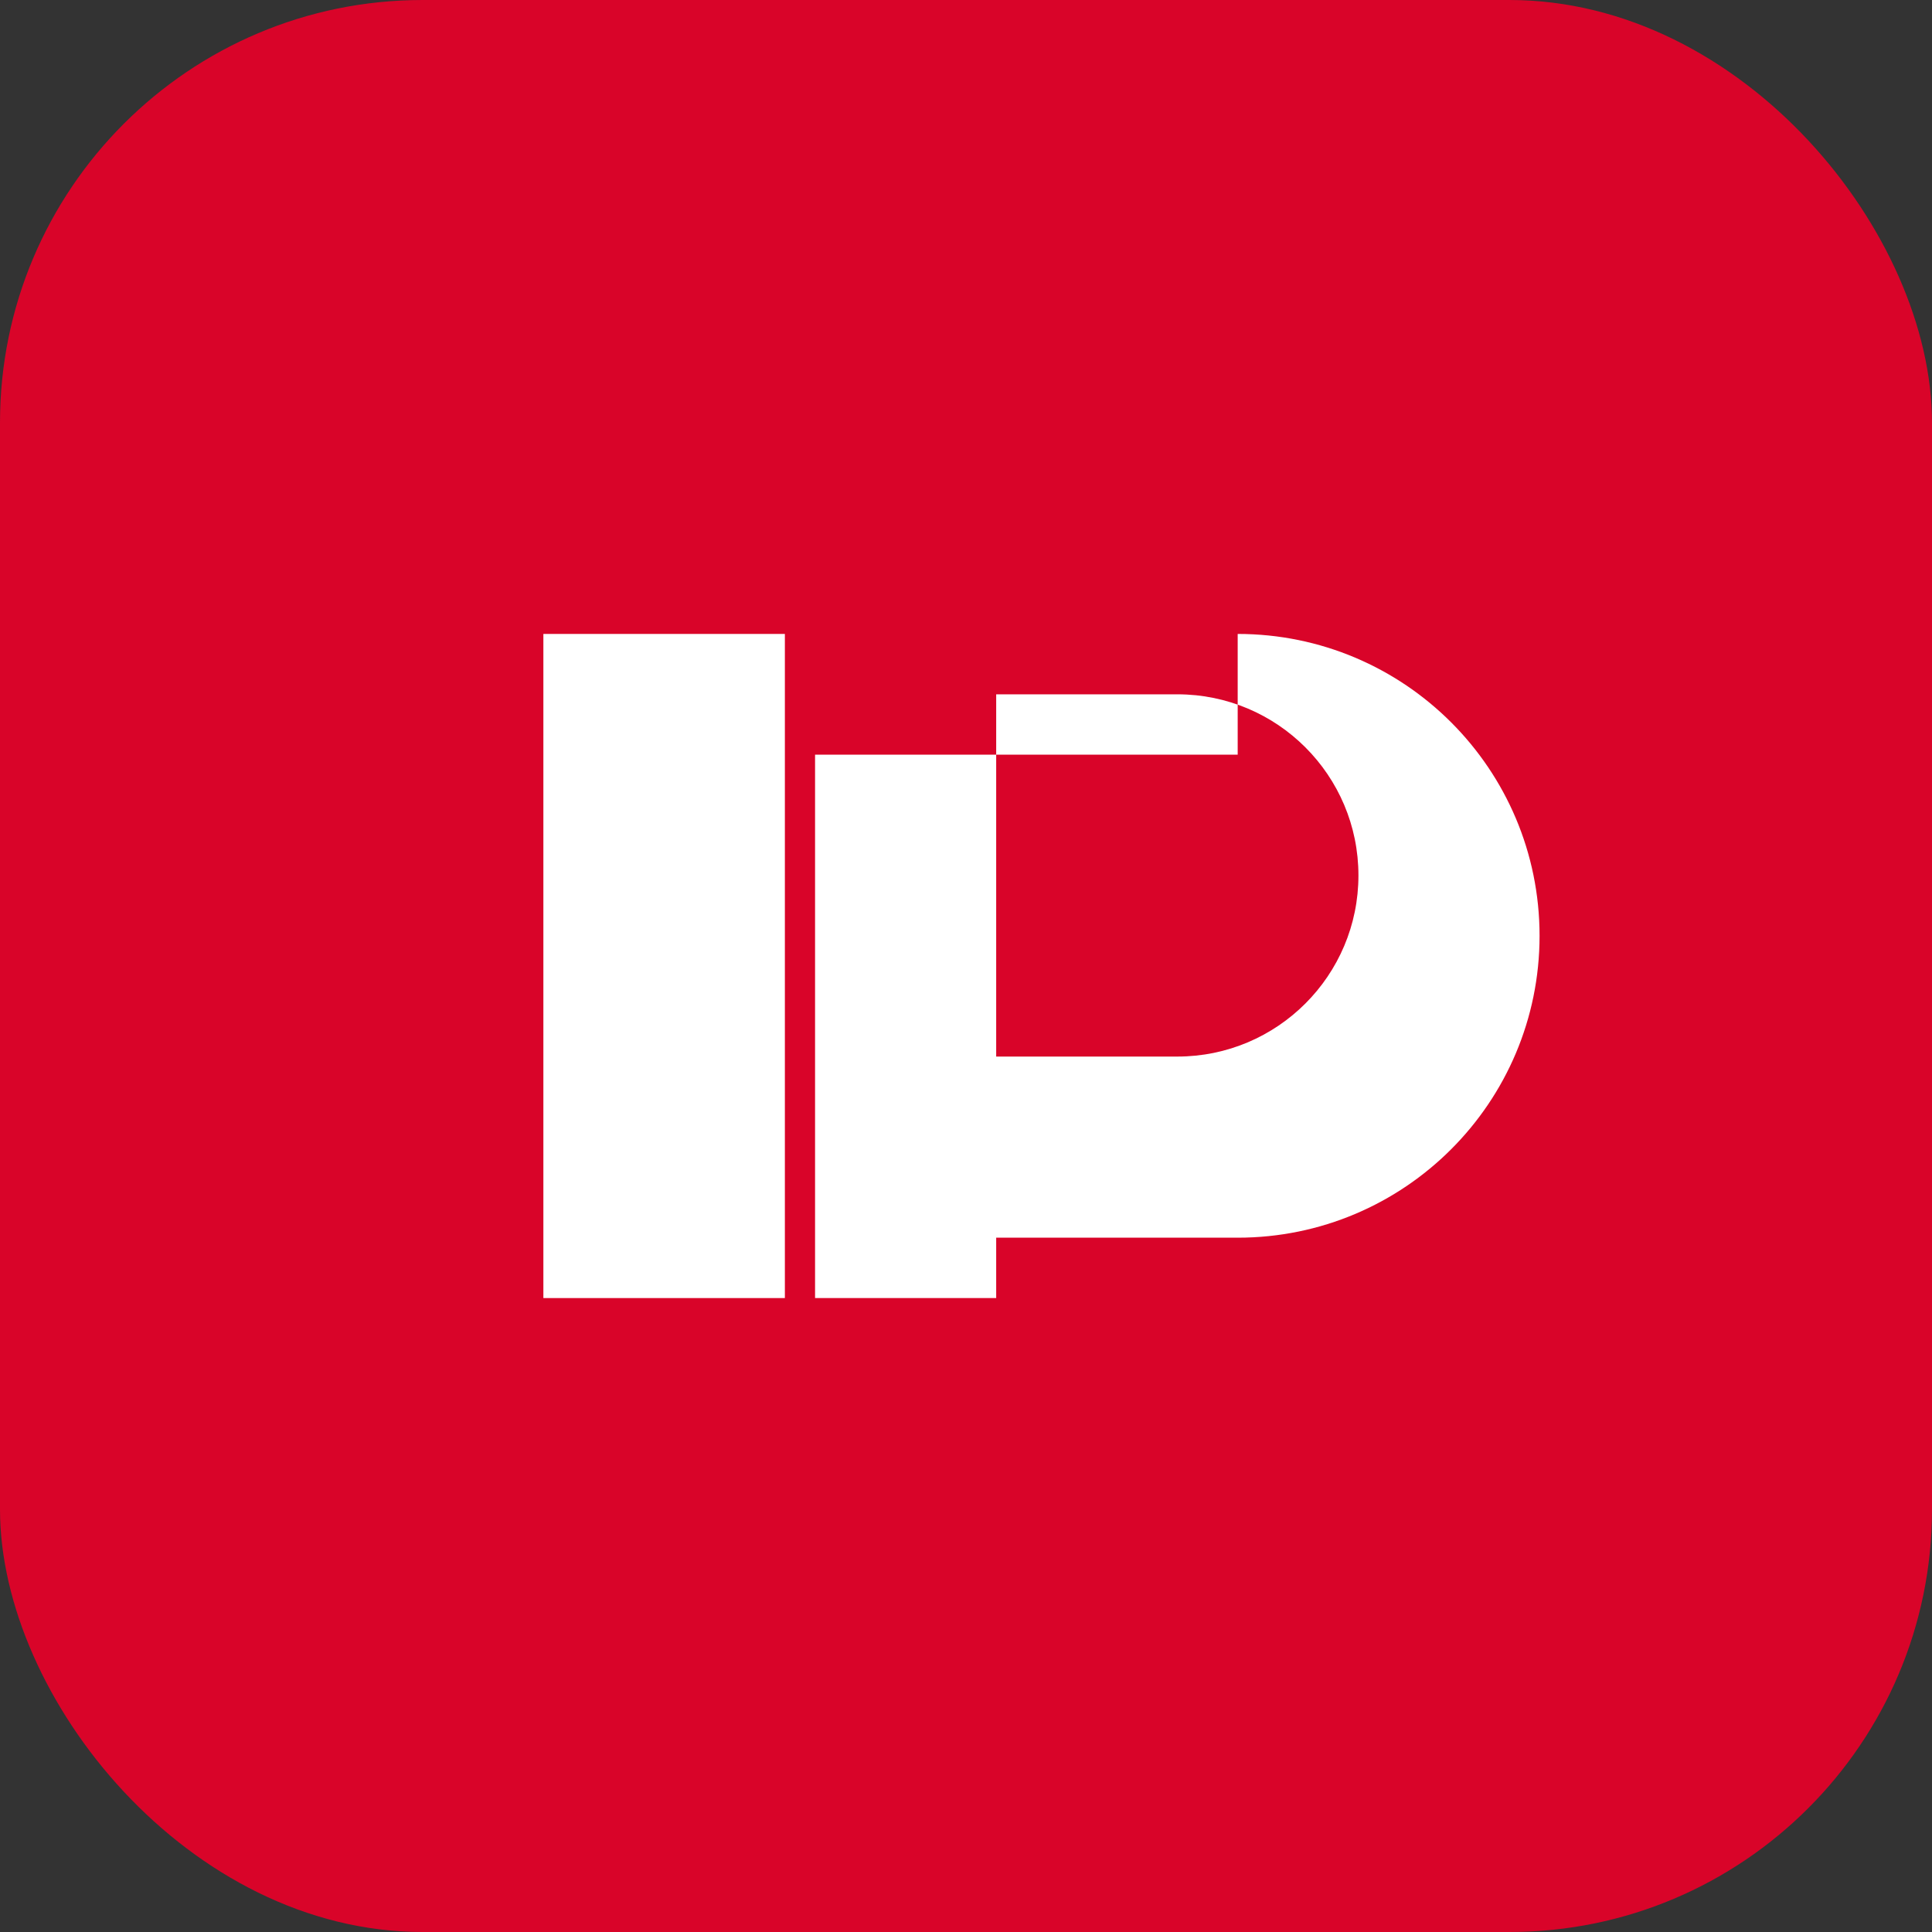
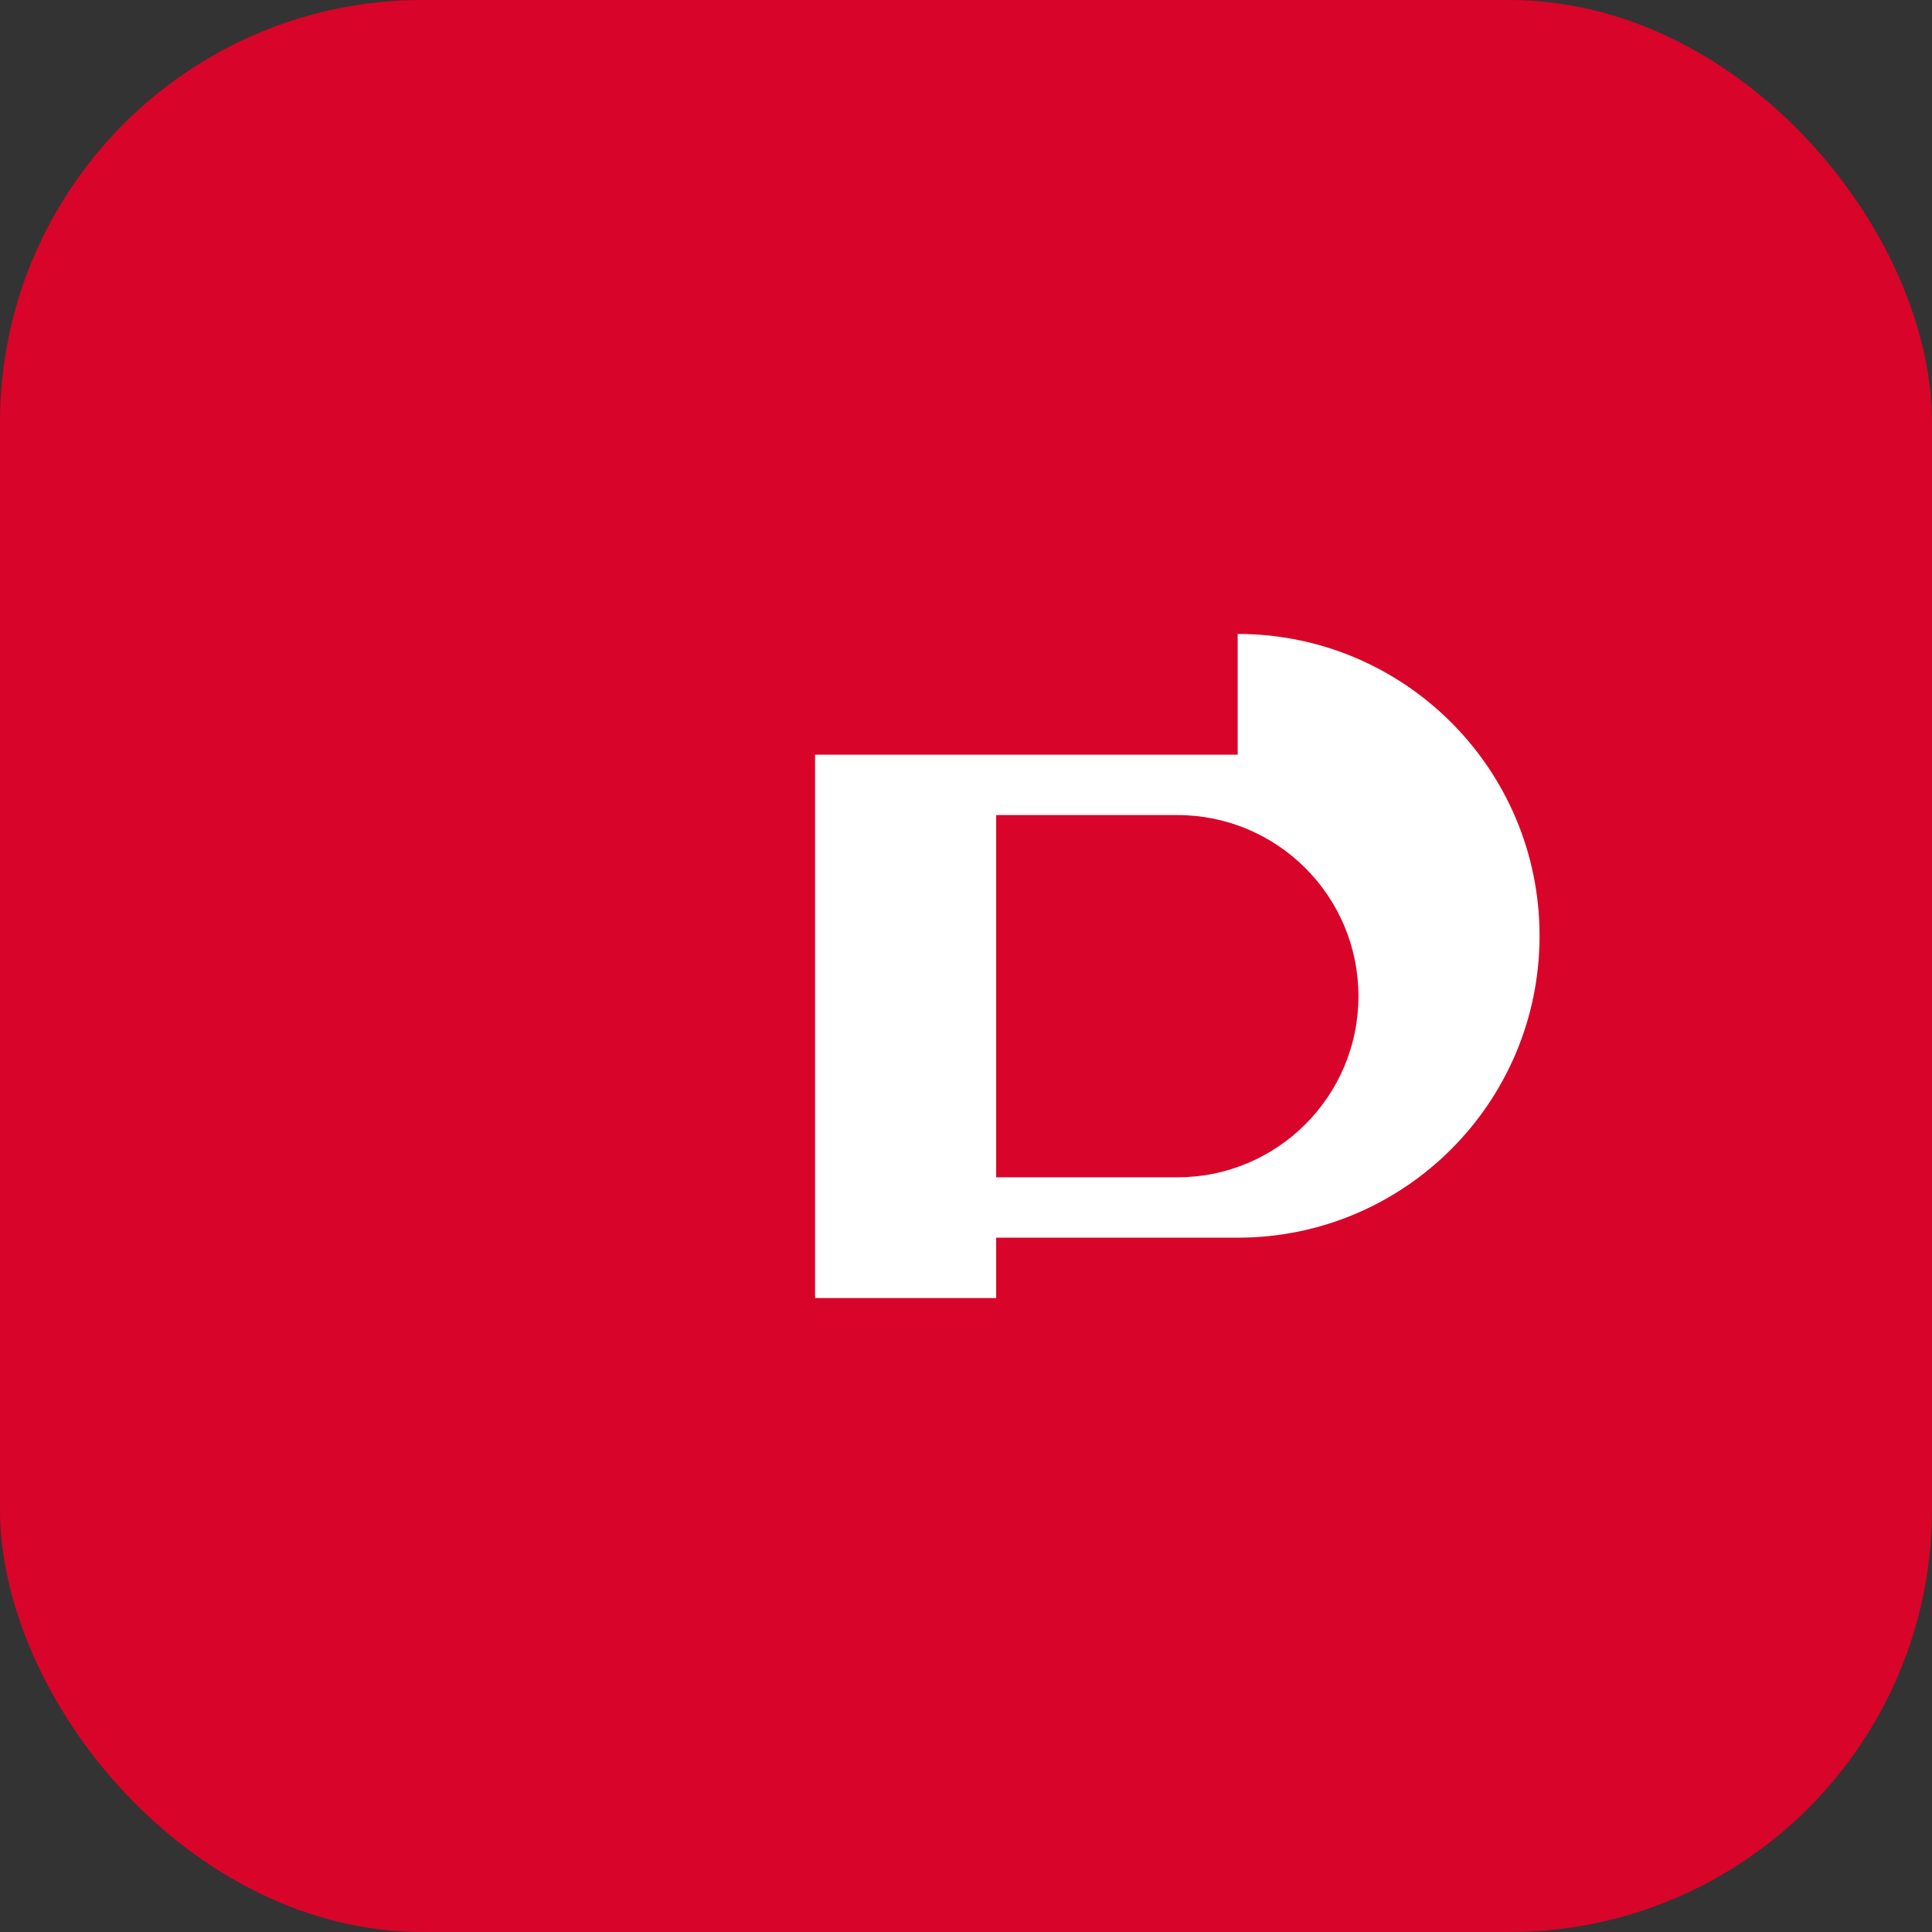
<svg xmlns="http://www.w3.org/2000/svg" viewBox="0 0 512 512">
  <rect x="0" y="0" width="512" height="512" fill="#333333" stroke="none" />
  <rect width="512" height="512" rx="112" ry="112" fill="#D90429" />
  <g fill="#FFFFFF">
-     <path d="M144 168h64v176h-64z" />
-     <path d="M328 168c44.183 0 80 35.817 80 80s-35.817 80-80 80h-64v16h-48V200h112zm-16 112c26.51 0 48-21.49 48-48s-21.49-48-48-48h-48v96h48z" />
+     <path d="M328 168c44.183 0 80 35.817 80 80s-35.817 80-80 80h-64v16h-48V200h112m-16 112c26.51 0 48-21.49 48-48s-21.49-48-48-48h-48v96h48z" />
  </g>
</svg>